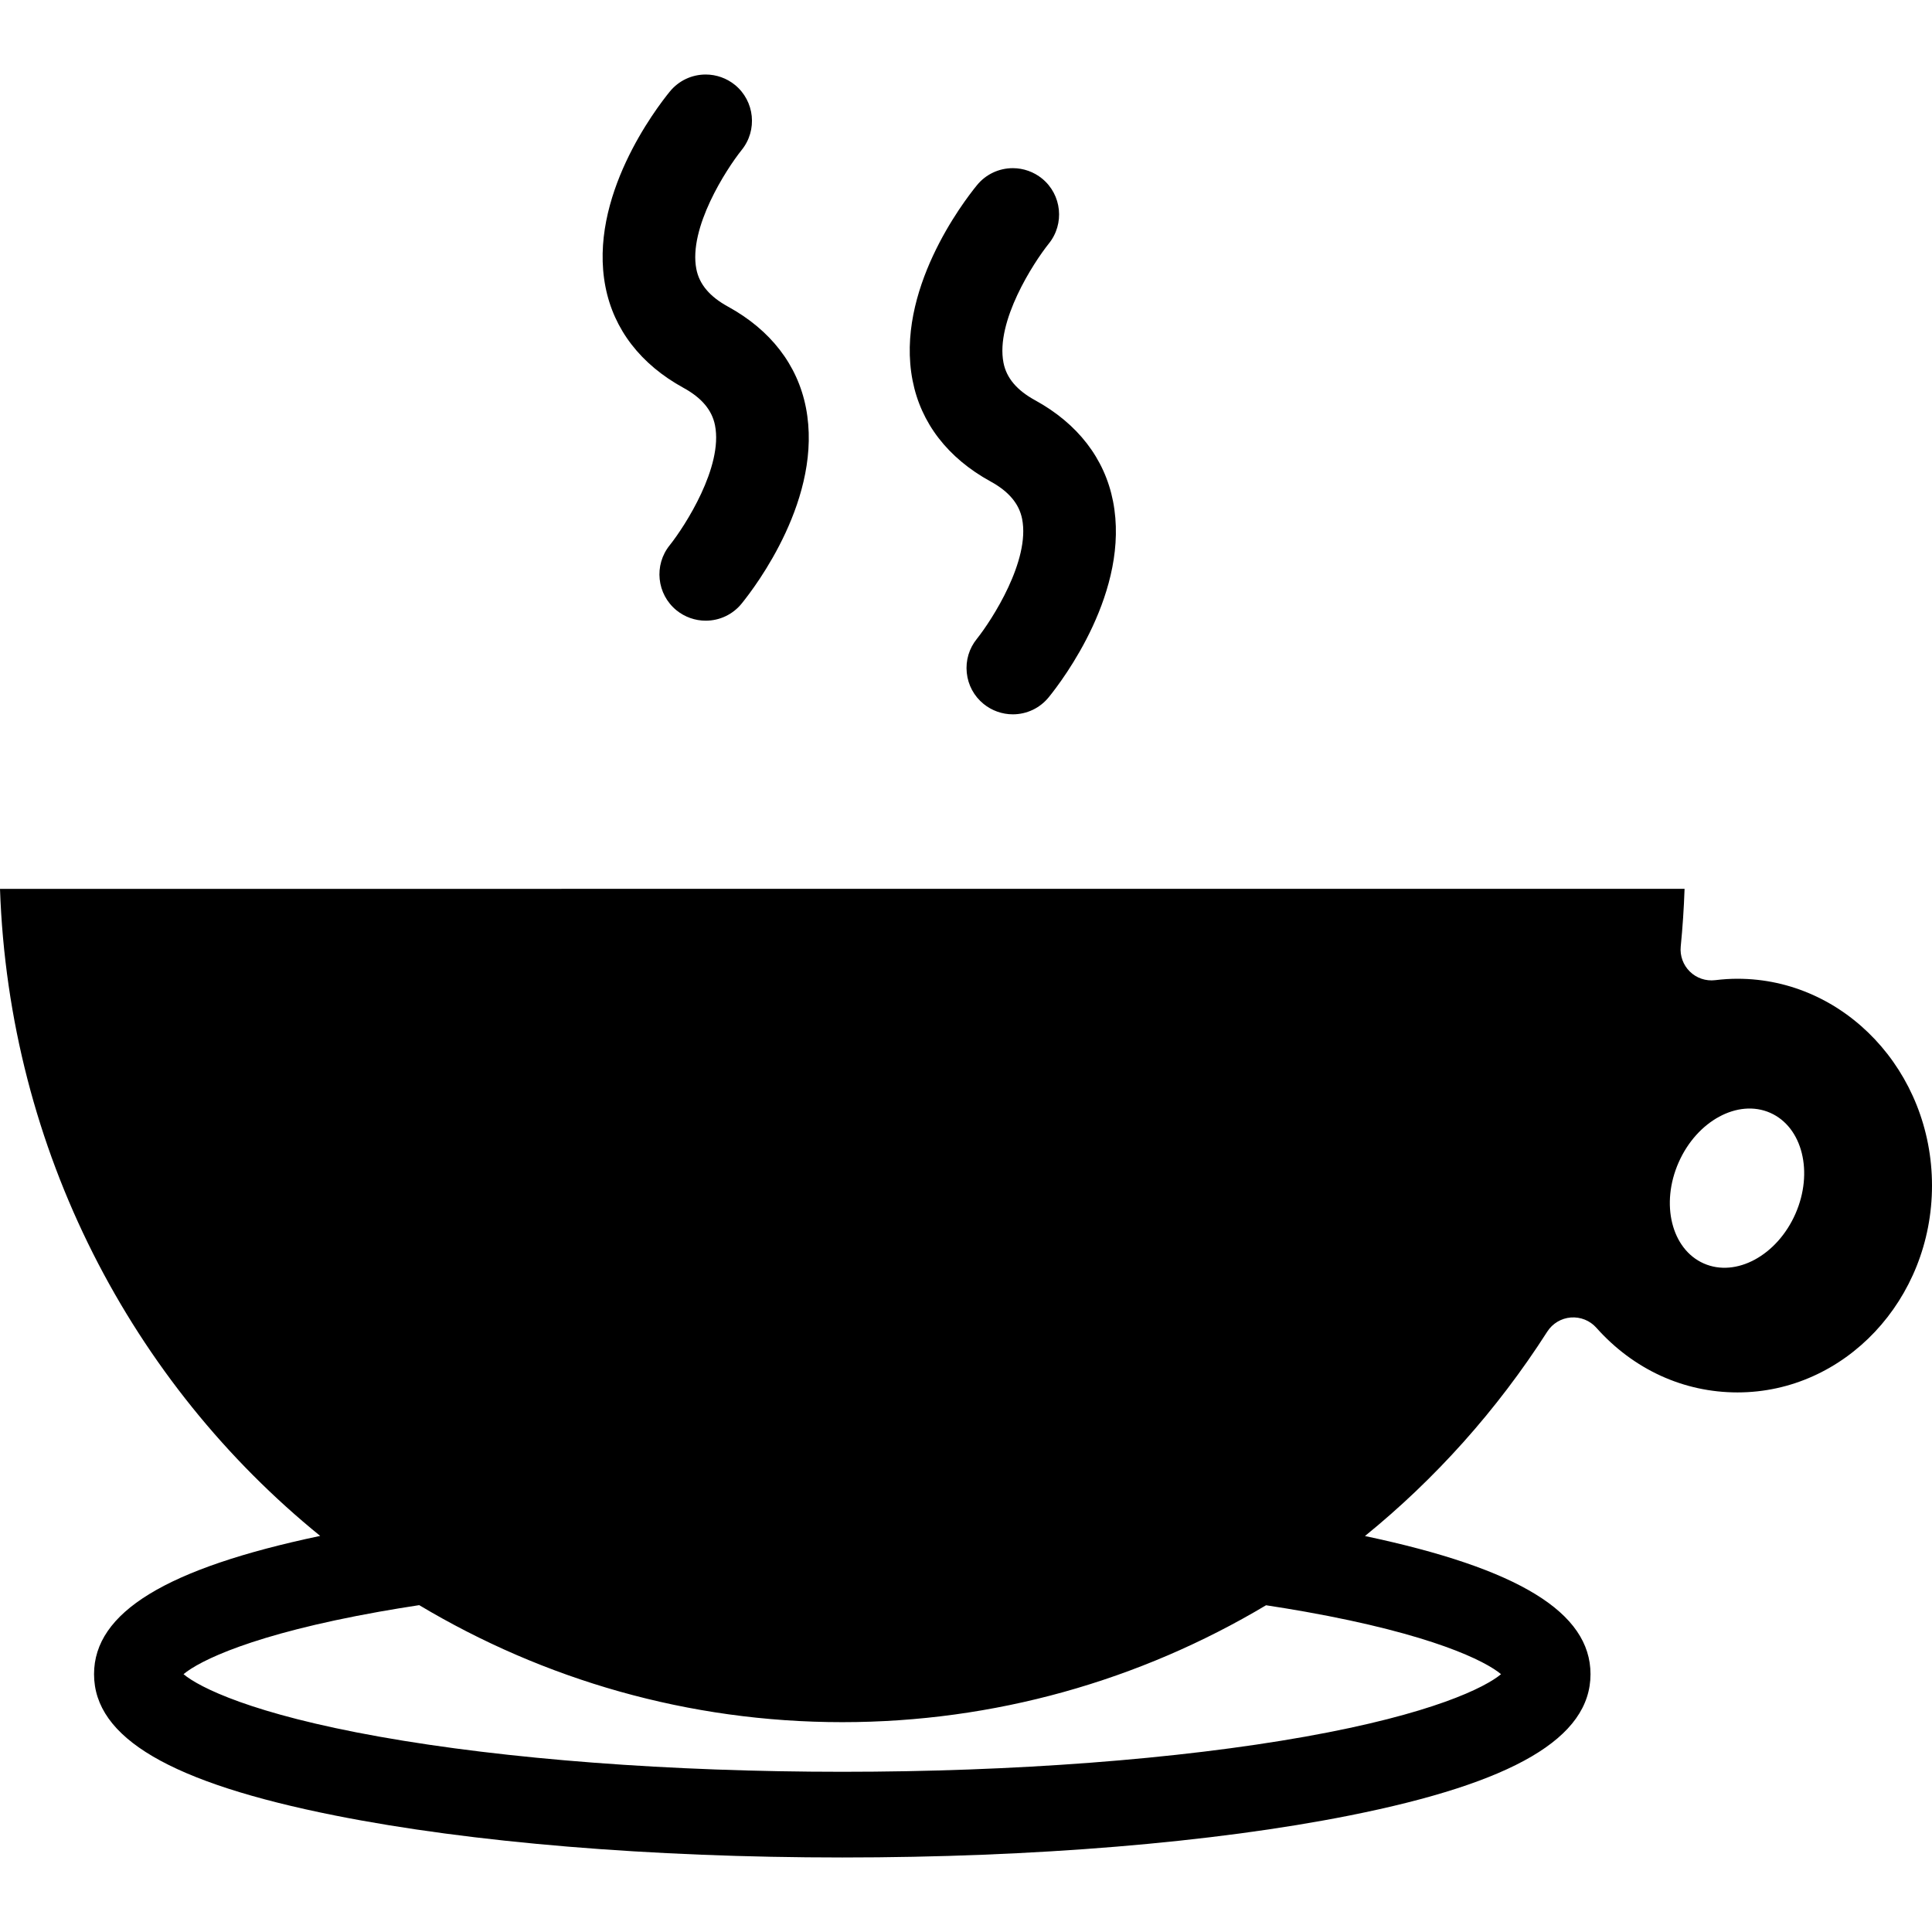
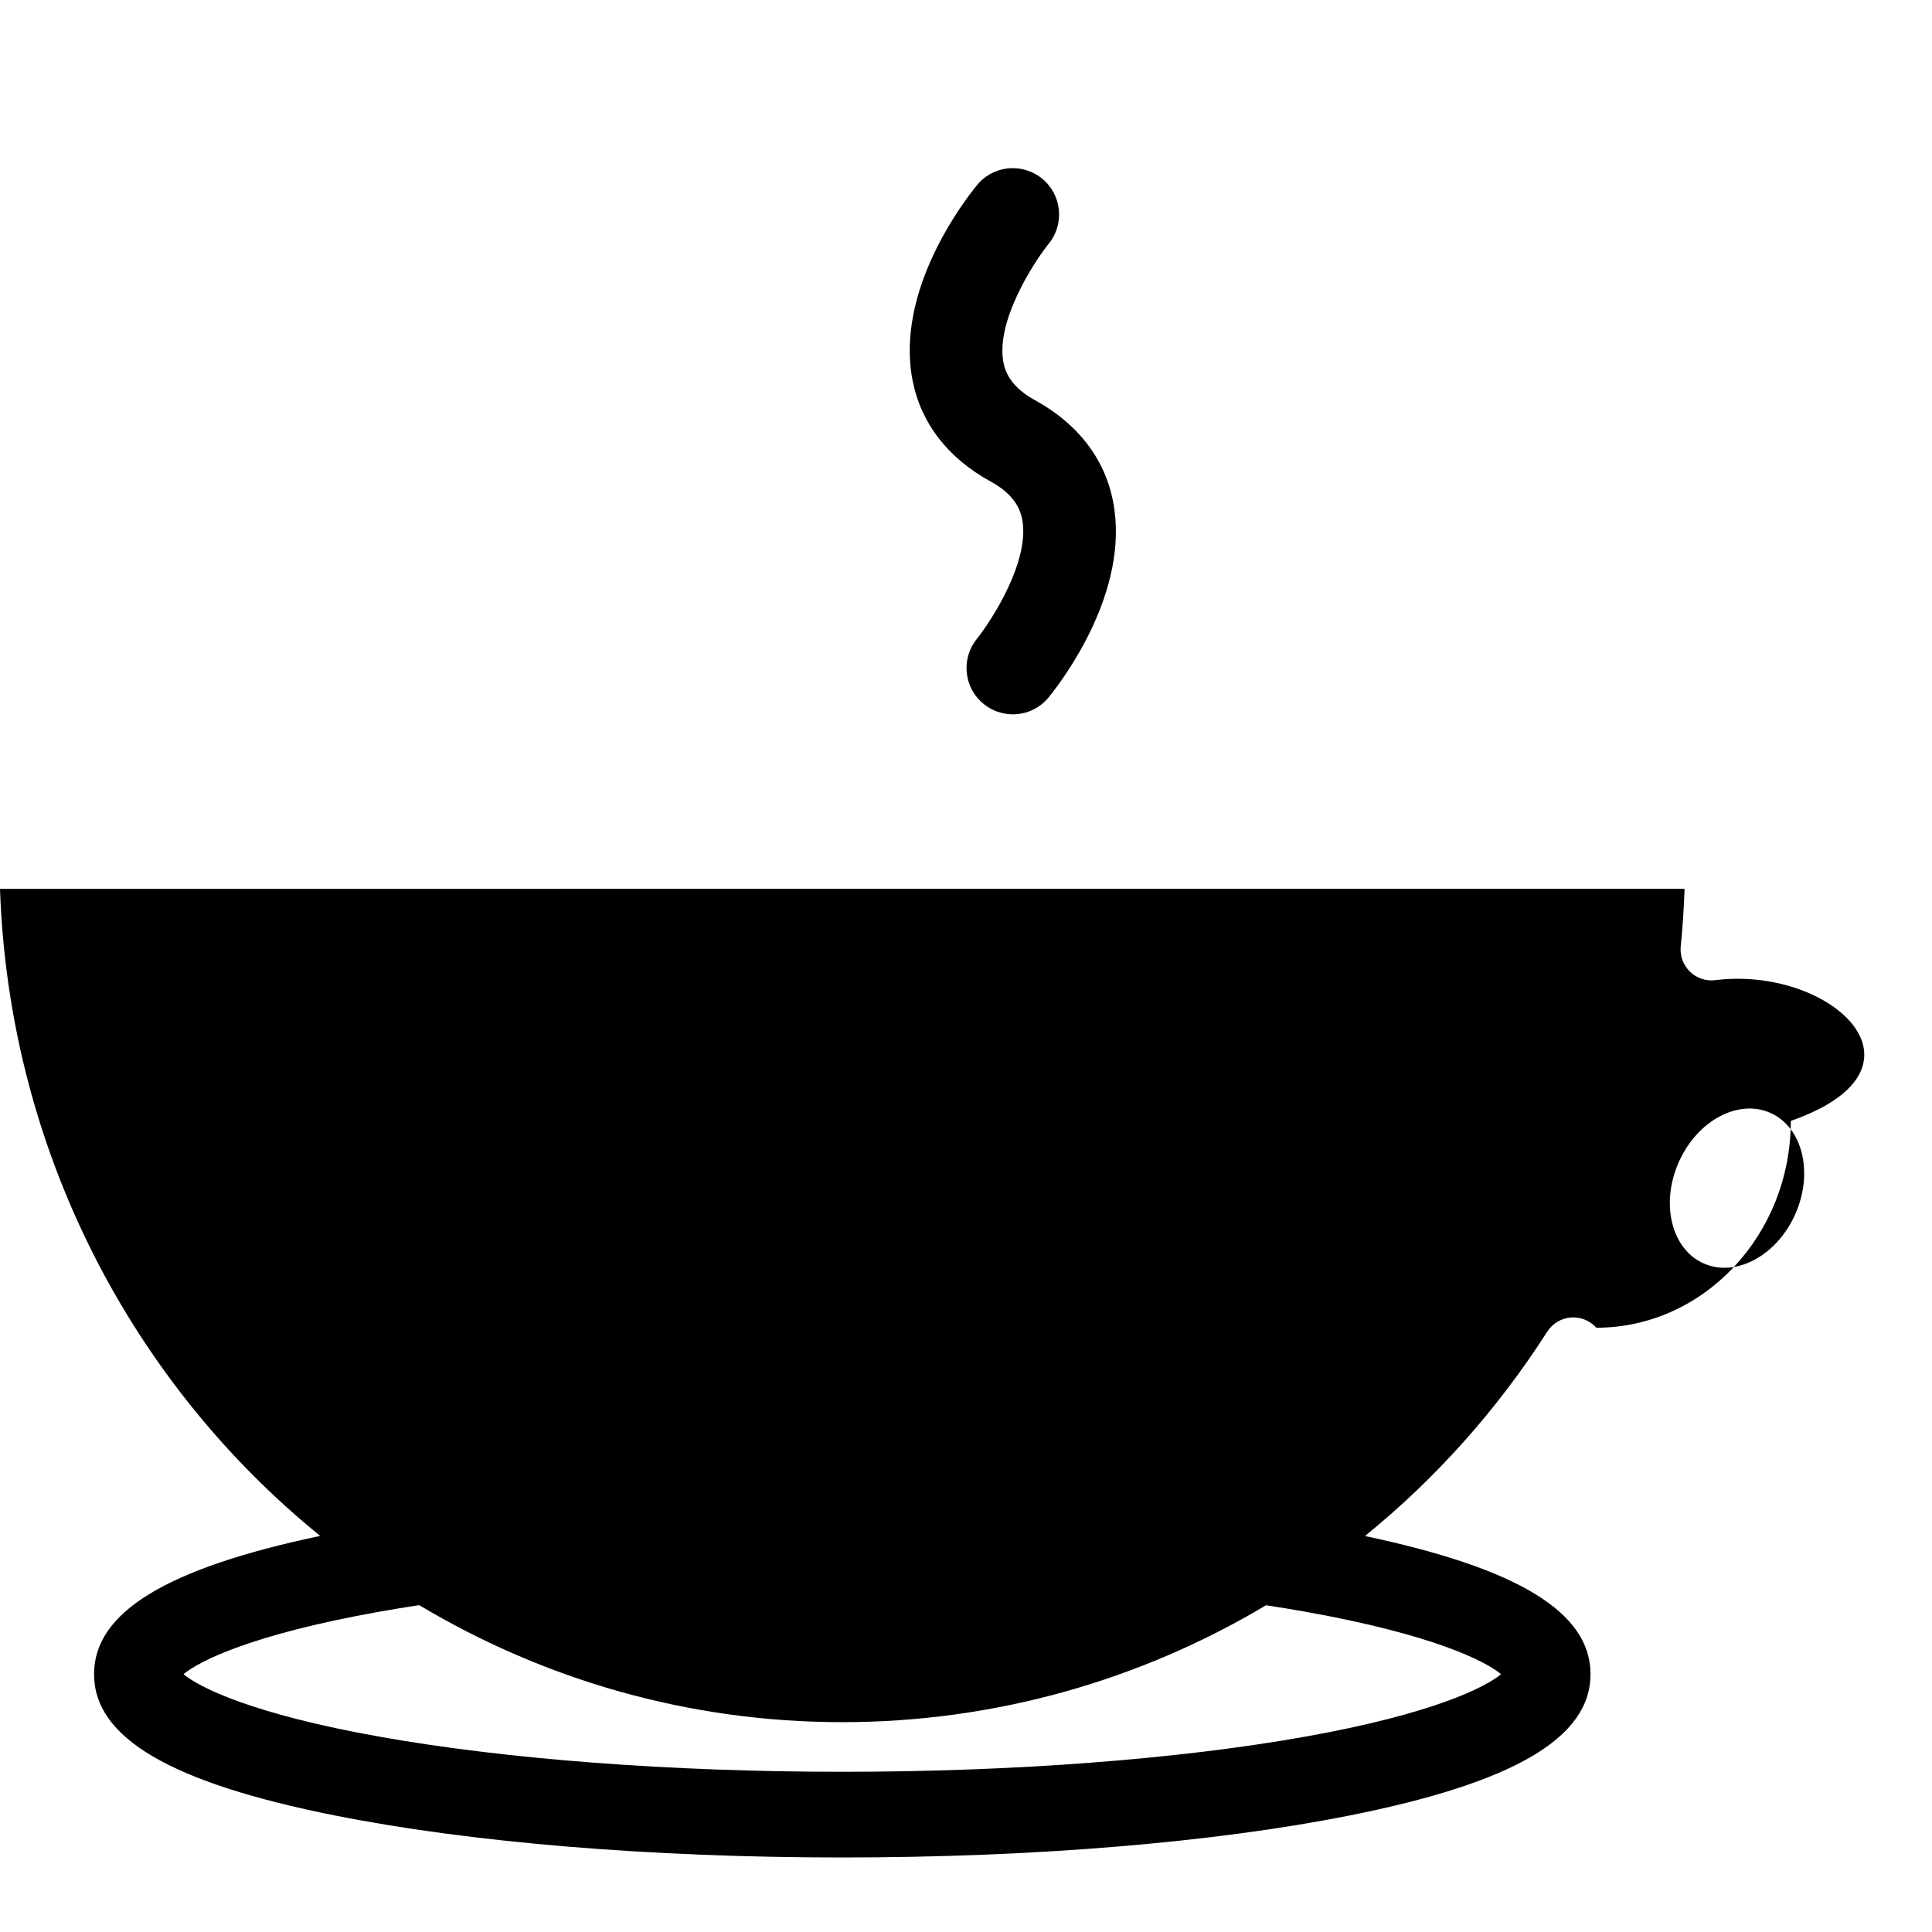
<svg xmlns="http://www.w3.org/2000/svg" fill="#000000" height="800px" width="800px" version="1.1" id="Capa_1" viewBox="0 0 312.922 312.922" xml:space="preserve">
  <g>
-     <path d="M110.695,62.814c2.953,1.618,4.625,3.604,5.113,6.071c1.328,6.711-4.854,16.307-7.326,19.413   c-2.607,3.215-2.117,7.95,1.094,10.557c1.332,1.081,3.01,1.676,4.723,1.676c2.273,0,4.396-1.012,5.824-2.773   c2.238-2.755,13.254-17.236,10.408-31.747c-1.357-6.912-5.721-12.566-12.623-16.351c-2.961-1.623-4.635-3.608-5.119-6.07   c-1.311-6.672,4.857-16.197,7.33-19.287c2.604-3.205,2.121-7.935-1.078-10.547c-1.336-1.088-3.018-1.687-4.738-1.687   c-2.264,0-4.381,1.005-5.813,2.758c-2.236,2.74-13.248,17.142-10.426,31.619C99.412,53.361,103.779,59.021,110.695,62.814z" />
    <path d="M160.438,77.981c2.953,1.619,4.625,3.605,5.113,6.073c1.328,6.711-4.852,16.306-7.324,19.411   c-1.264,1.556-1.846,3.51-1.641,5.502c0.205,1.996,1.176,3.791,2.727,5.05c1.332,1.084,3.012,1.681,4.729,1.681   c2.271,0,4.395-1.01,5.824-2.773c2.238-2.756,13.254-17.239,10.408-31.746c-1.356-6.912-5.721-12.566-12.625-16.352   c-2.959-1.623-4.633-3.607-5.115-6.069c-1.313-6.672,4.855-16.197,7.328-19.288c2.604-3.205,2.121-7.935-1.078-10.546   c-1.336-1.088-3.018-1.687-4.736-1.687c-2.266,0-4.385,1.006-5.813,2.757c-2.236,2.74-13.25,17.139-10.428,31.62   C149.154,68.529,153.521,74.188,160.438,77.981z" />
-     <path d="M281.422,158.527c-1.172,0-2.355,0.075-3.619,0.229c-1.512,0.182-3.016-0.328-4.1-1.39   c-1.084-1.061-1.629-2.558-1.478-4.068c0.305-3.08,0.514-6.203,0.621-9.333H0c1.459,42.432,21.43,80.11,51.861,104.802   c-24.973,5.259-36.629,12.4-36.629,22.396c0,10.314,12.408,17.588,39.047,22.892c22.012,4.383,51.184,6.797,82.143,6.797   c30.959,0,60.131-2.414,82.143-6.797c26.641-5.304,39.047-12.579,39.047-22.892c0-9.983-11.627-17.119-36.533-22.376   c11.336-9.203,21.342-20.317,29.531-33.108c0.844-1.318,2.256-2.165,3.816-2.288c1.568-0.119,3.088,0.491,4.129,1.659   c6.018,6.757,14.139,10.477,22.867,10.477c17.369,0,31.5-15.027,31.5-33.5C312.922,173.556,298.791,158.527,281.422,158.527z    M243.121,271.163c-2.557,2.14-11.098,6.442-31.715,10.119c-20.576,3.67-47.205,5.691-74.984,5.691   c-27.777,0-54.408-2.021-74.982-5.691c-20.617-3.677-29.158-7.979-31.715-10.119c2.557-2.14,11.098-6.442,31.715-10.119   c2.088-0.373,4.252-0.723,6.459-1.062c20.152,12.043,43.564,18.953,68.523,18.953c24.553,0,48.129-6.699,68.637-18.935   c2.168,0.333,4.295,0.678,6.348,1.044C232.023,264.721,240.564,269.023,243.121,271.163z M290.795,196.614   c-2.973,6.738-9.617,10.331-14.838,8.027s-7.043-9.632-4.07-16.37c2.971-6.736,9.613-10.331,14.836-8.027   C291.943,182.549,293.766,189.878,290.795,196.614z" />
+     <path d="M281.422,158.527c-1.172,0-2.355,0.075-3.619,0.229c-1.512,0.182-3.016-0.328-4.1-1.39   c-1.084-1.061-1.629-2.558-1.478-4.068c0.305-3.08,0.514-6.203,0.621-9.333H0c1.459,42.432,21.43,80.11,51.861,104.802   c-24.973,5.259-36.629,12.4-36.629,22.396c0,10.314,12.408,17.588,39.047,22.892c22.012,4.383,51.184,6.797,82.143,6.797   c30.959,0,60.131-2.414,82.143-6.797c26.641-5.304,39.047-12.579,39.047-22.892c0-9.983-11.627-17.119-36.533-22.376   c11.336-9.203,21.342-20.317,29.531-33.108c0.844-1.318,2.256-2.165,3.816-2.288c1.568-0.119,3.088,0.491,4.129,1.659   c17.369,0,31.5-15.027,31.5-33.5C312.922,173.556,298.791,158.527,281.422,158.527z    M243.121,271.163c-2.557,2.14-11.098,6.442-31.715,10.119c-20.576,3.67-47.205,5.691-74.984,5.691   c-27.777,0-54.408-2.021-74.982-5.691c-20.617-3.677-29.158-7.979-31.715-10.119c2.557-2.14,11.098-6.442,31.715-10.119   c2.088-0.373,4.252-0.723,6.459-1.062c20.152,12.043,43.564,18.953,68.523,18.953c24.553,0,48.129-6.699,68.637-18.935   c2.168,0.333,4.295,0.678,6.348,1.044C232.023,264.721,240.564,269.023,243.121,271.163z M290.795,196.614   c-2.973,6.738-9.617,10.331-14.838,8.027s-7.043-9.632-4.07-16.37c2.971-6.736,9.613-10.331,14.836-8.027   C291.943,182.549,293.766,189.878,290.795,196.614z" />
  </g>
</svg>